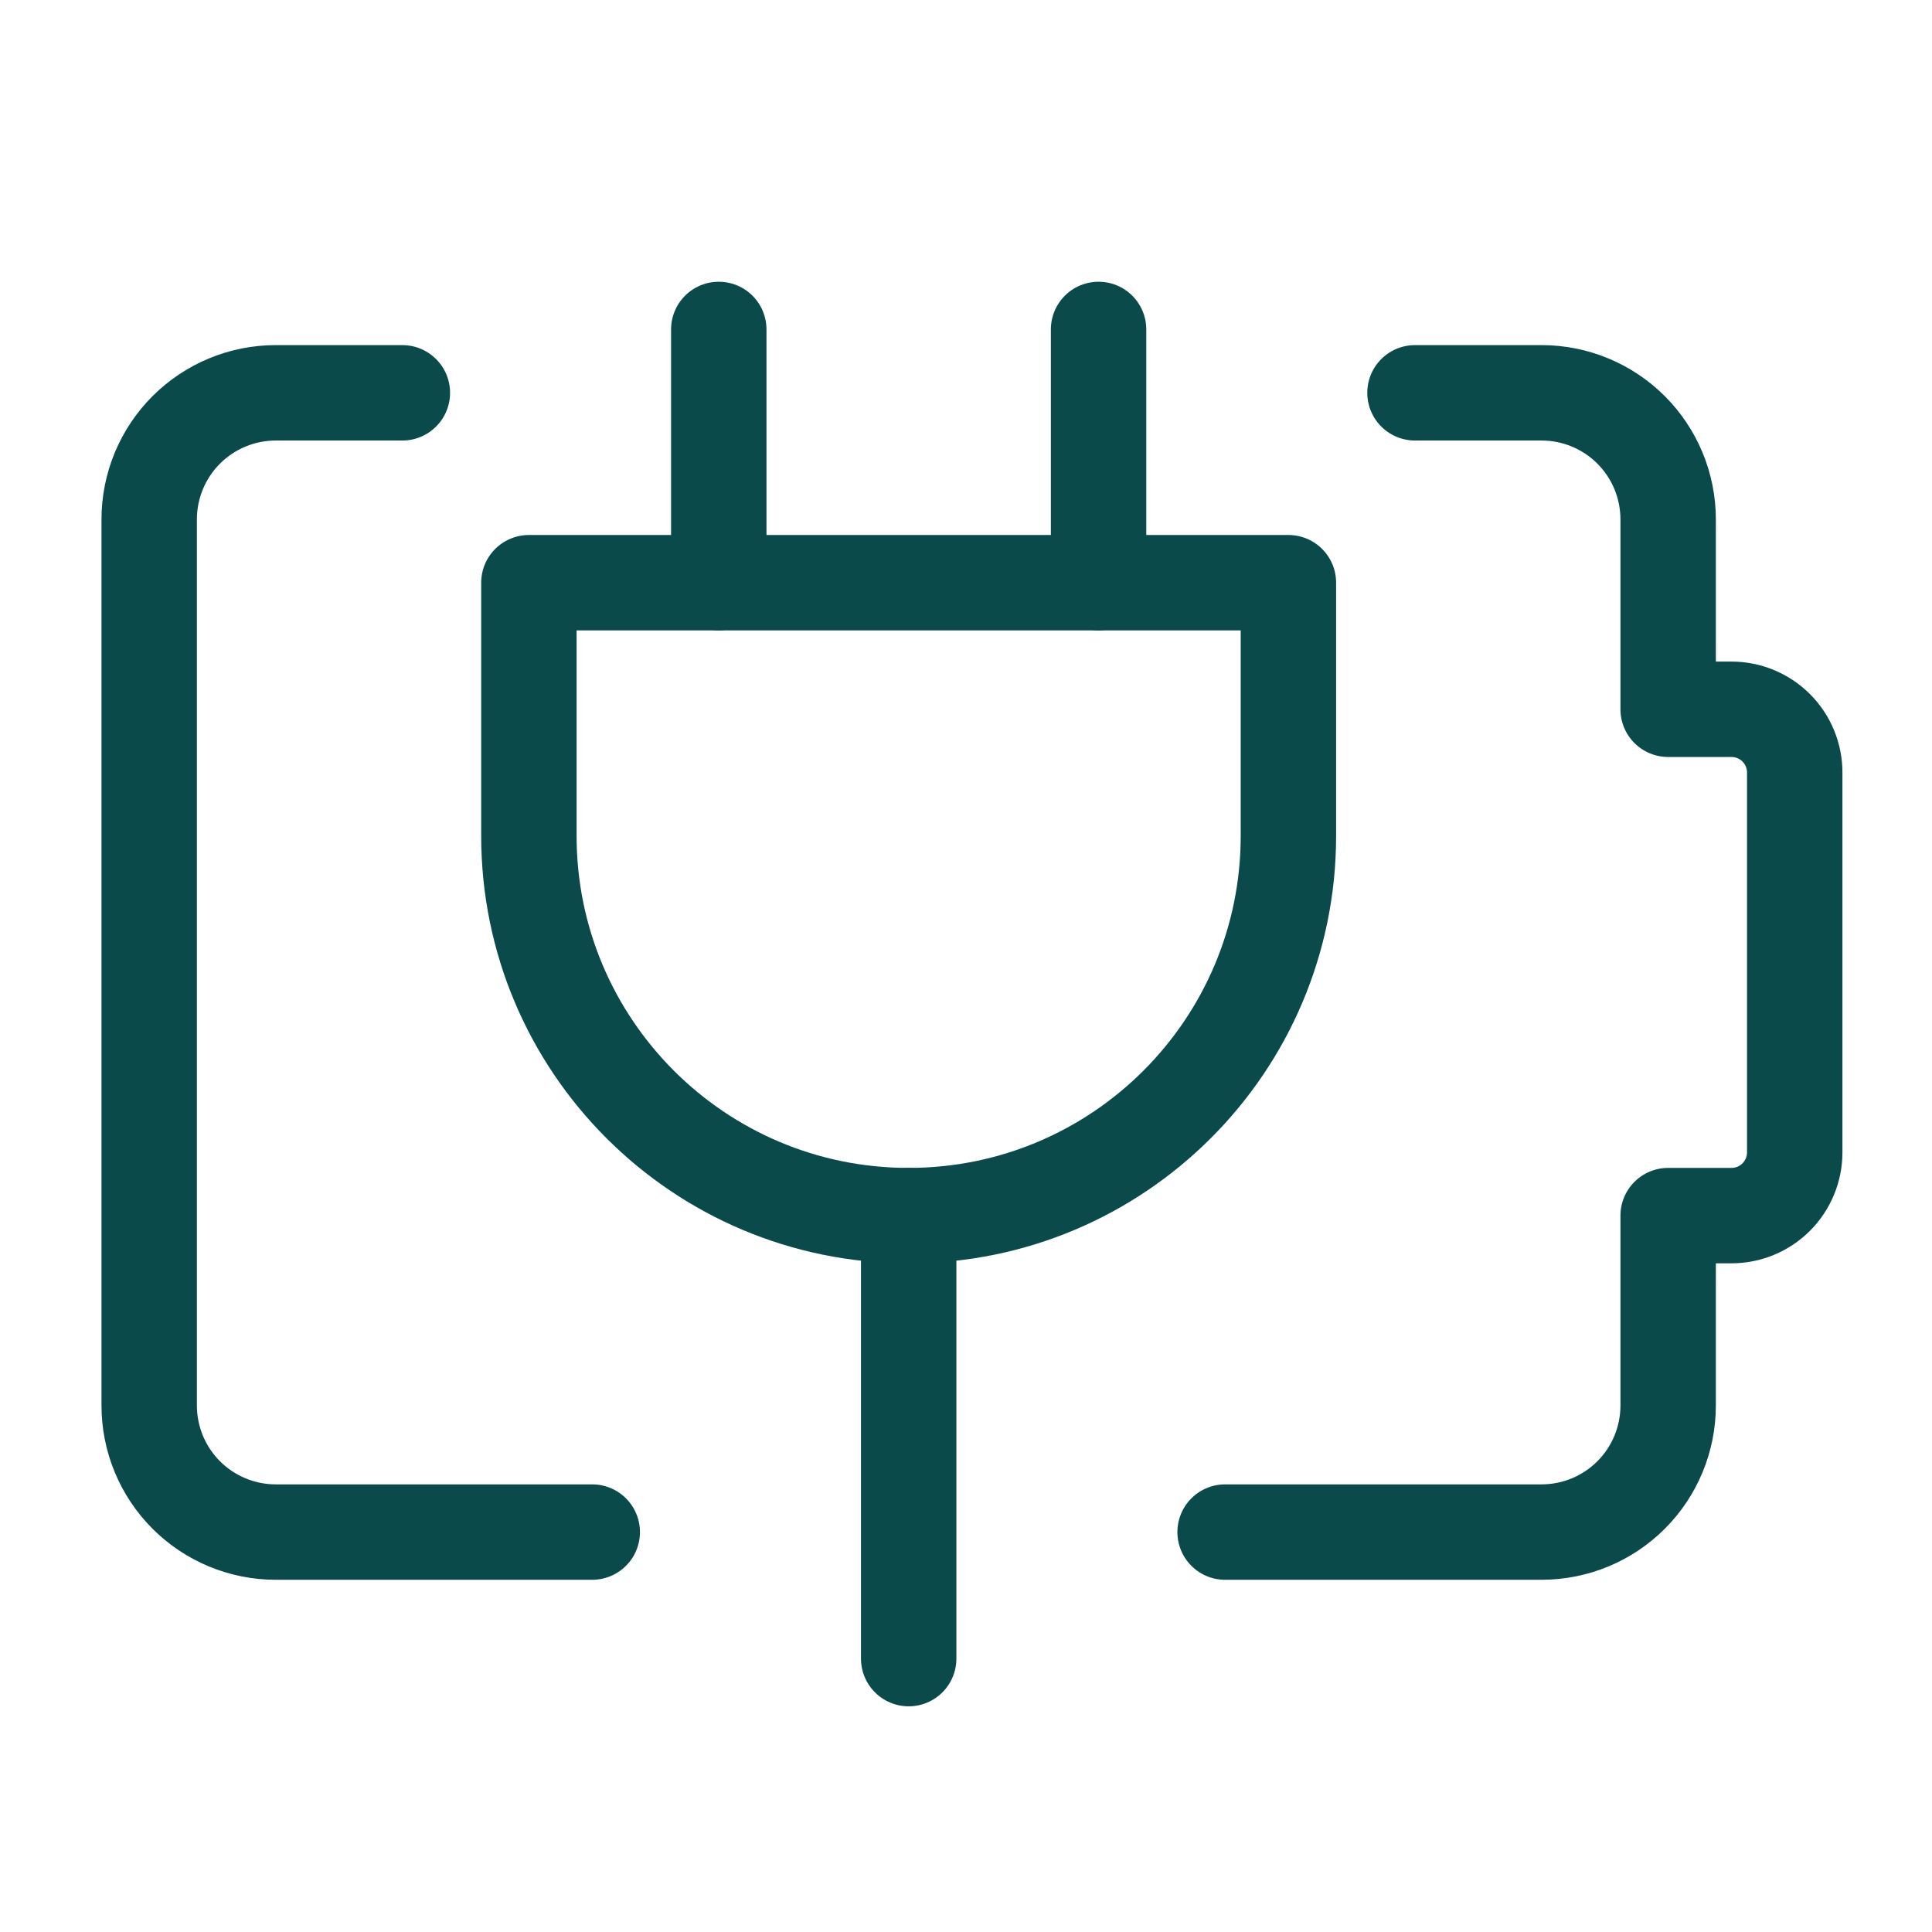
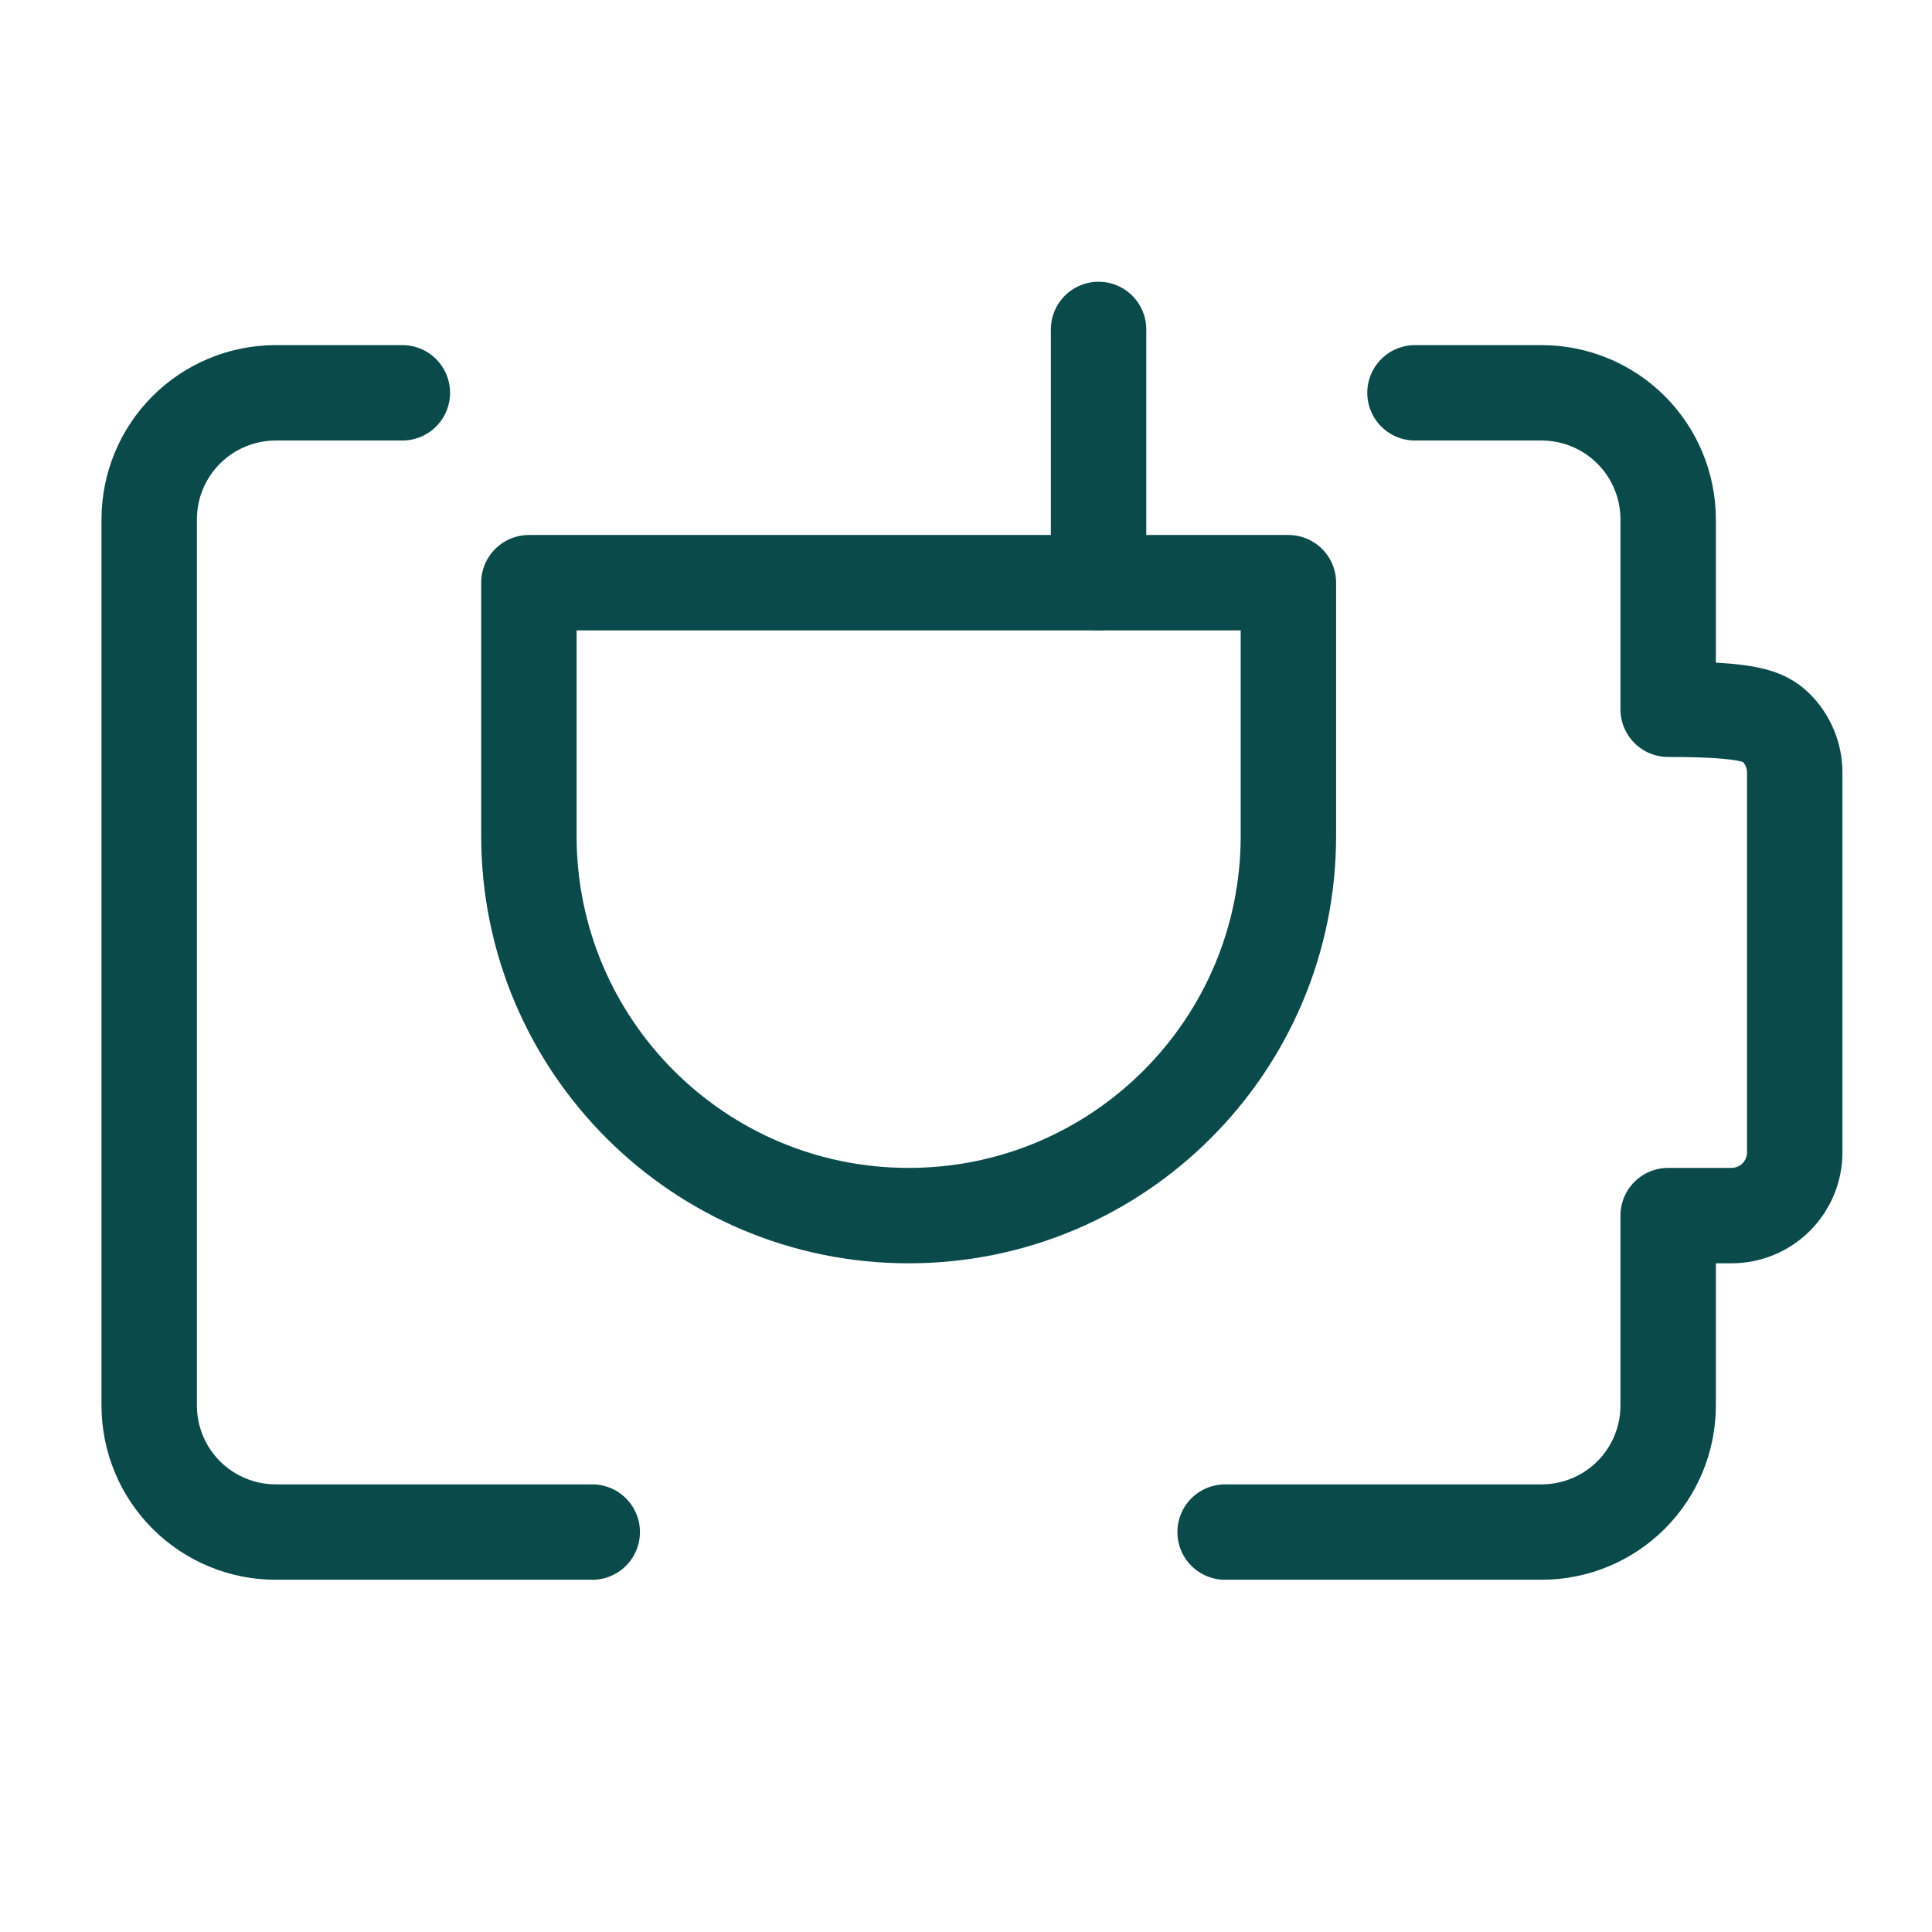
<svg xmlns="http://www.w3.org/2000/svg" width="81" height="81" viewBox="0 0 81 81" fill="none">
  <path d="M16.869 16.469H11.562C10.155 16.469 8.805 17.028 7.809 18.023C6.814 19.018 6.255 20.368 6.255 21.776V58.926C6.255 60.333 6.814 61.684 7.809 62.679C8.805 63.674 10.155 64.233 11.562 64.233H24.83" stroke="#0A4A4A" stroke-width="4" stroke-linecap="round" stroke-linejoin="round" />
-   <path d="M59.324 16.469H64.631C66.039 16.469 67.389 17.028 68.384 18.023C69.379 19.018 69.938 20.368 69.938 21.776V29.737H72.592C73.296 29.737 73.971 30.016 74.469 30.514C74.966 31.011 75.245 31.686 75.245 32.39V48.312C75.245 49.015 74.966 49.69 74.469 50.188C73.971 50.686 73.296 50.965 72.592 50.965H69.938V58.926C69.938 60.333 69.379 61.684 68.384 62.679C67.389 63.674 66.039 64.233 64.631 64.233H51.363" stroke="#0A4A4A" stroke-width="4" stroke-linecap="round" stroke-linejoin="round" />
+   <path d="M59.324 16.469H64.631C66.039 16.469 67.389 17.028 68.384 18.023C69.379 19.018 69.938 20.368 69.938 21.776V29.737C73.296 29.737 73.971 30.016 74.469 30.514C74.966 31.011 75.245 31.686 75.245 32.39V48.312C75.245 49.015 74.966 49.69 74.469 50.188C73.971 50.686 73.296 50.965 72.592 50.965H69.938V58.926C69.938 60.333 69.379 61.684 68.384 62.679C67.389 63.674 66.039 64.233 64.631 64.233H51.363" stroke="#0A4A4A" stroke-width="4" stroke-linecap="round" stroke-linejoin="round" />
  <path d="M22.174 24.43H54.017V35.044C54.017 43.837 46.888 50.965 38.095 50.965C29.302 50.965 22.174 43.837 22.174 35.044V24.43Z" stroke="#0A4A4A" stroke-width="4" stroke-linecap="round" stroke-linejoin="round" />
-   <path d="M30.135 24.427V13.812" stroke="#0A4A4A" stroke-width="4" stroke-linecap="round" stroke-linejoin="round" />
  <path d="M46.058 24.427V13.812" stroke="#0A4A4A" stroke-width="4" stroke-linecap="round" stroke-linejoin="round" />
-   <path d="M38.097 50.963V69.538" stroke="#0A4A4A" stroke-width="4" stroke-linecap="round" stroke-linejoin="round" />
</svg>